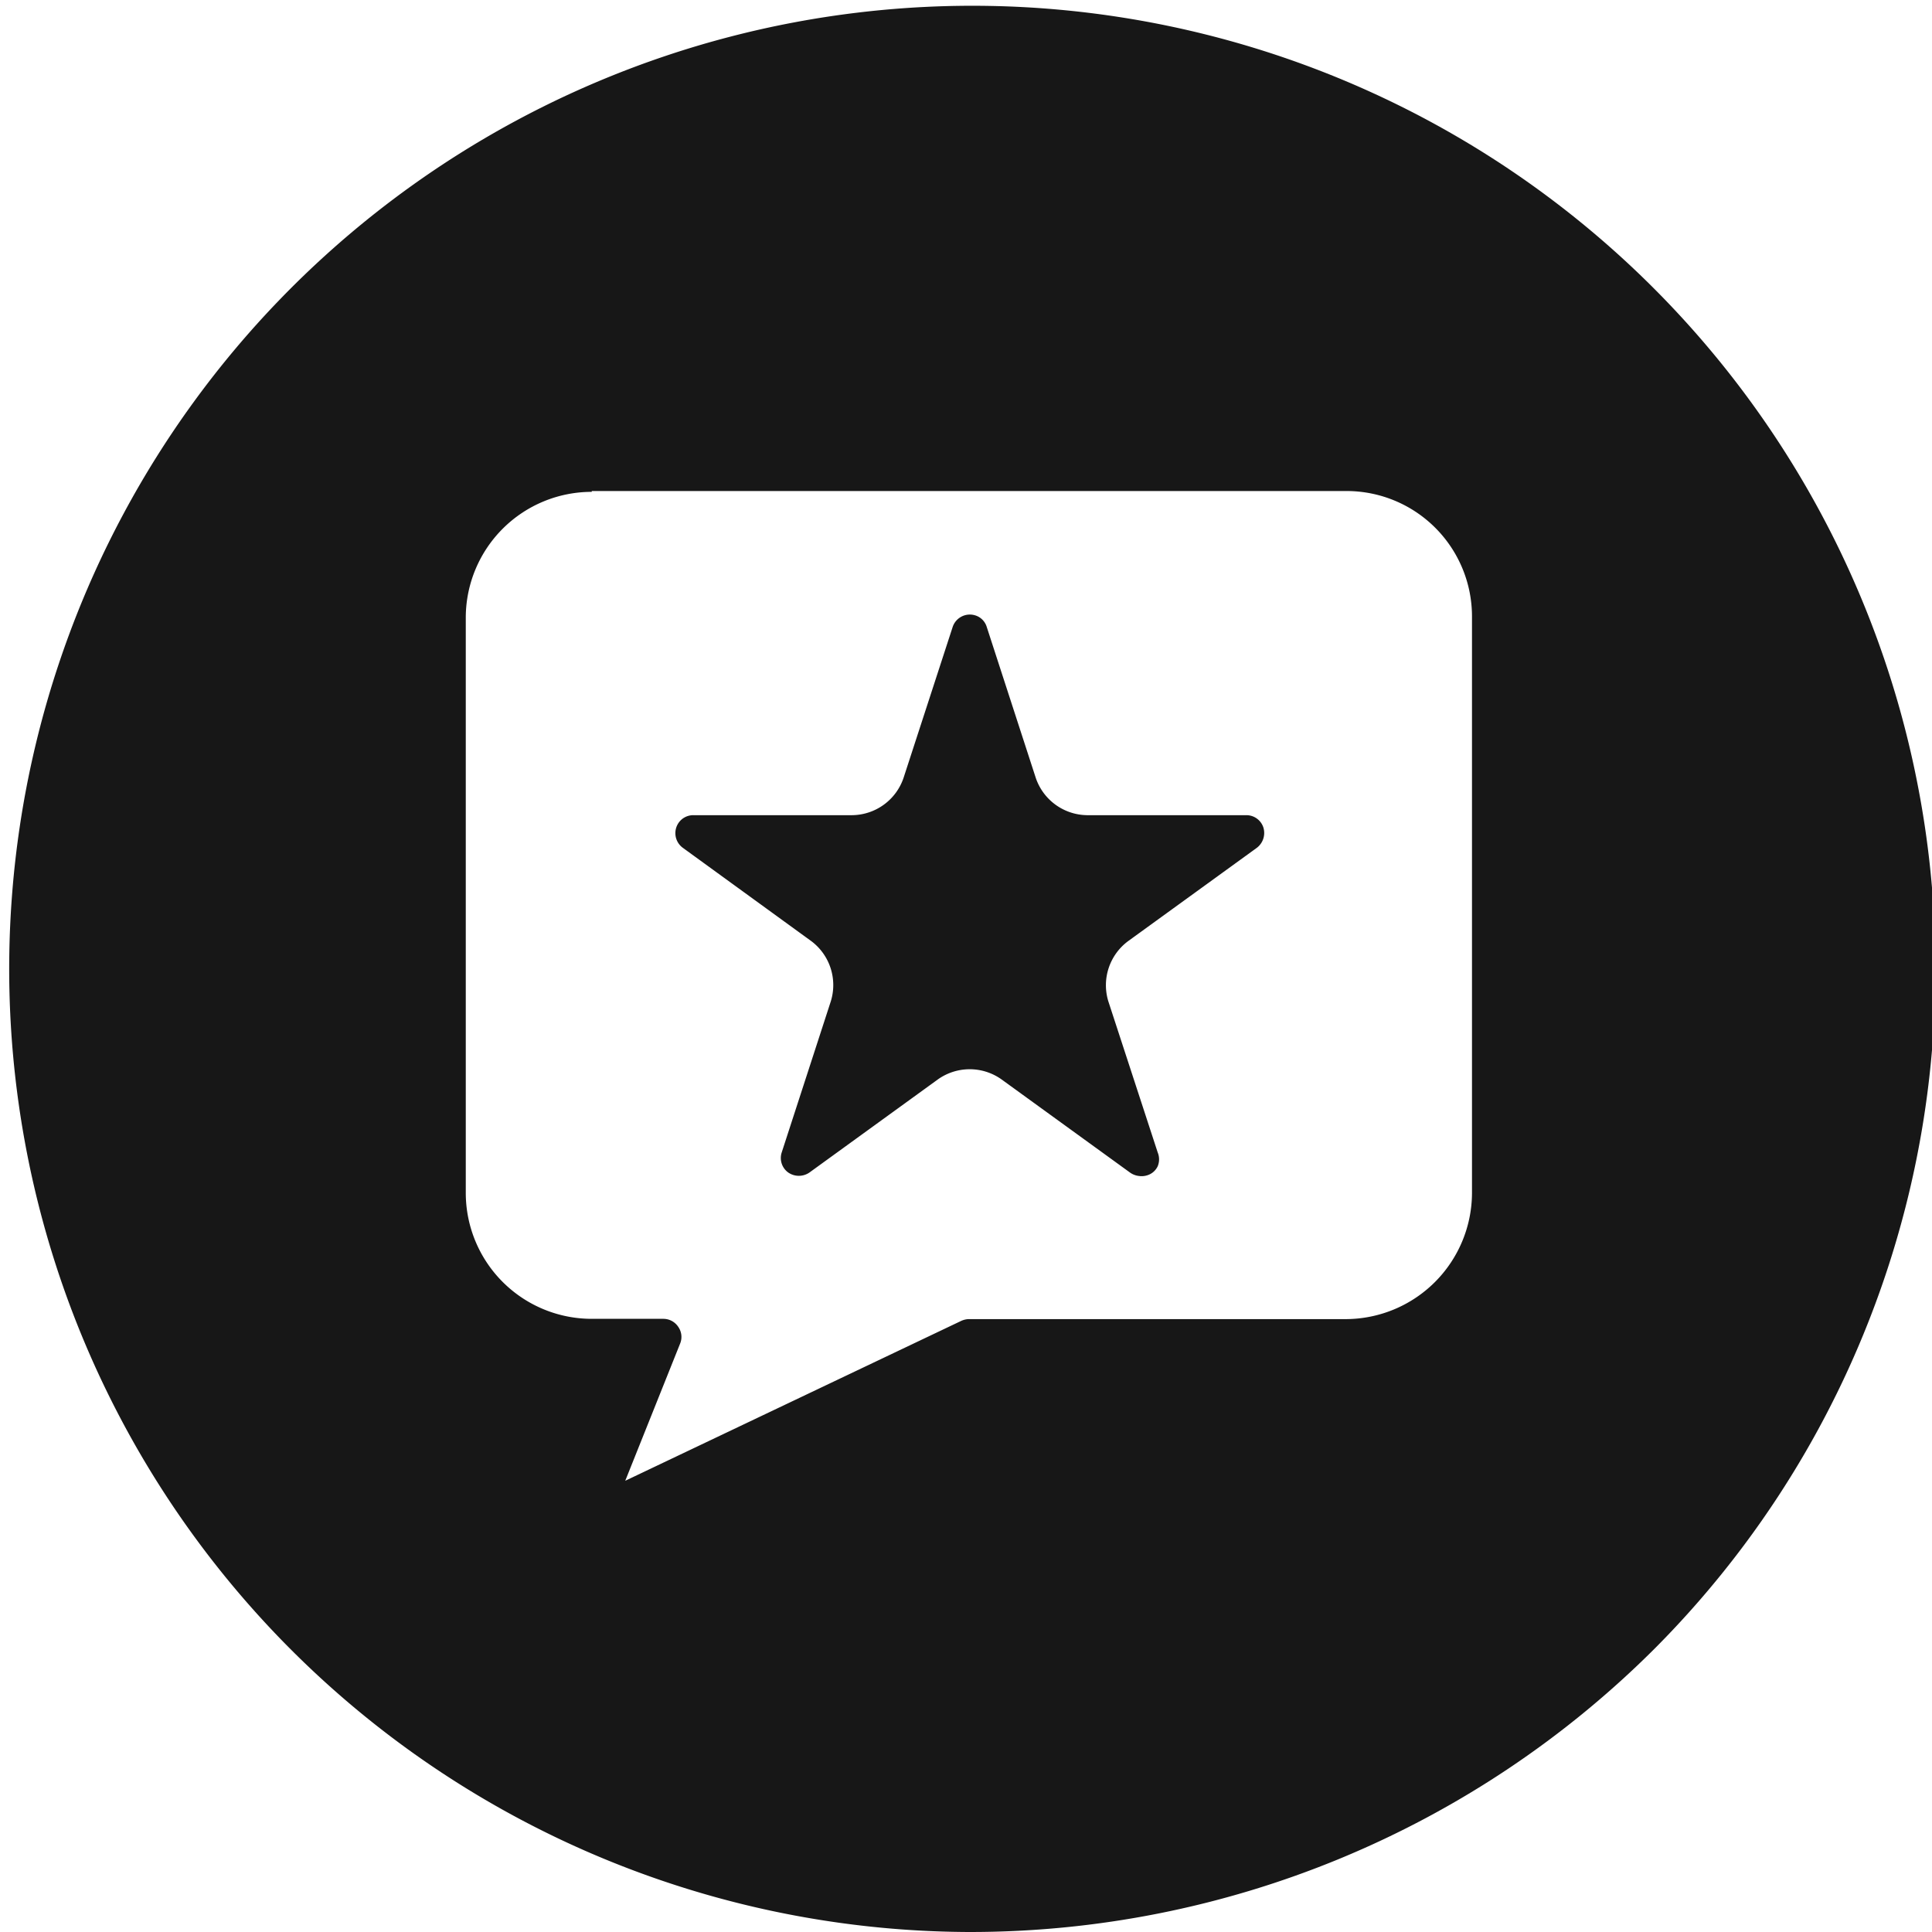
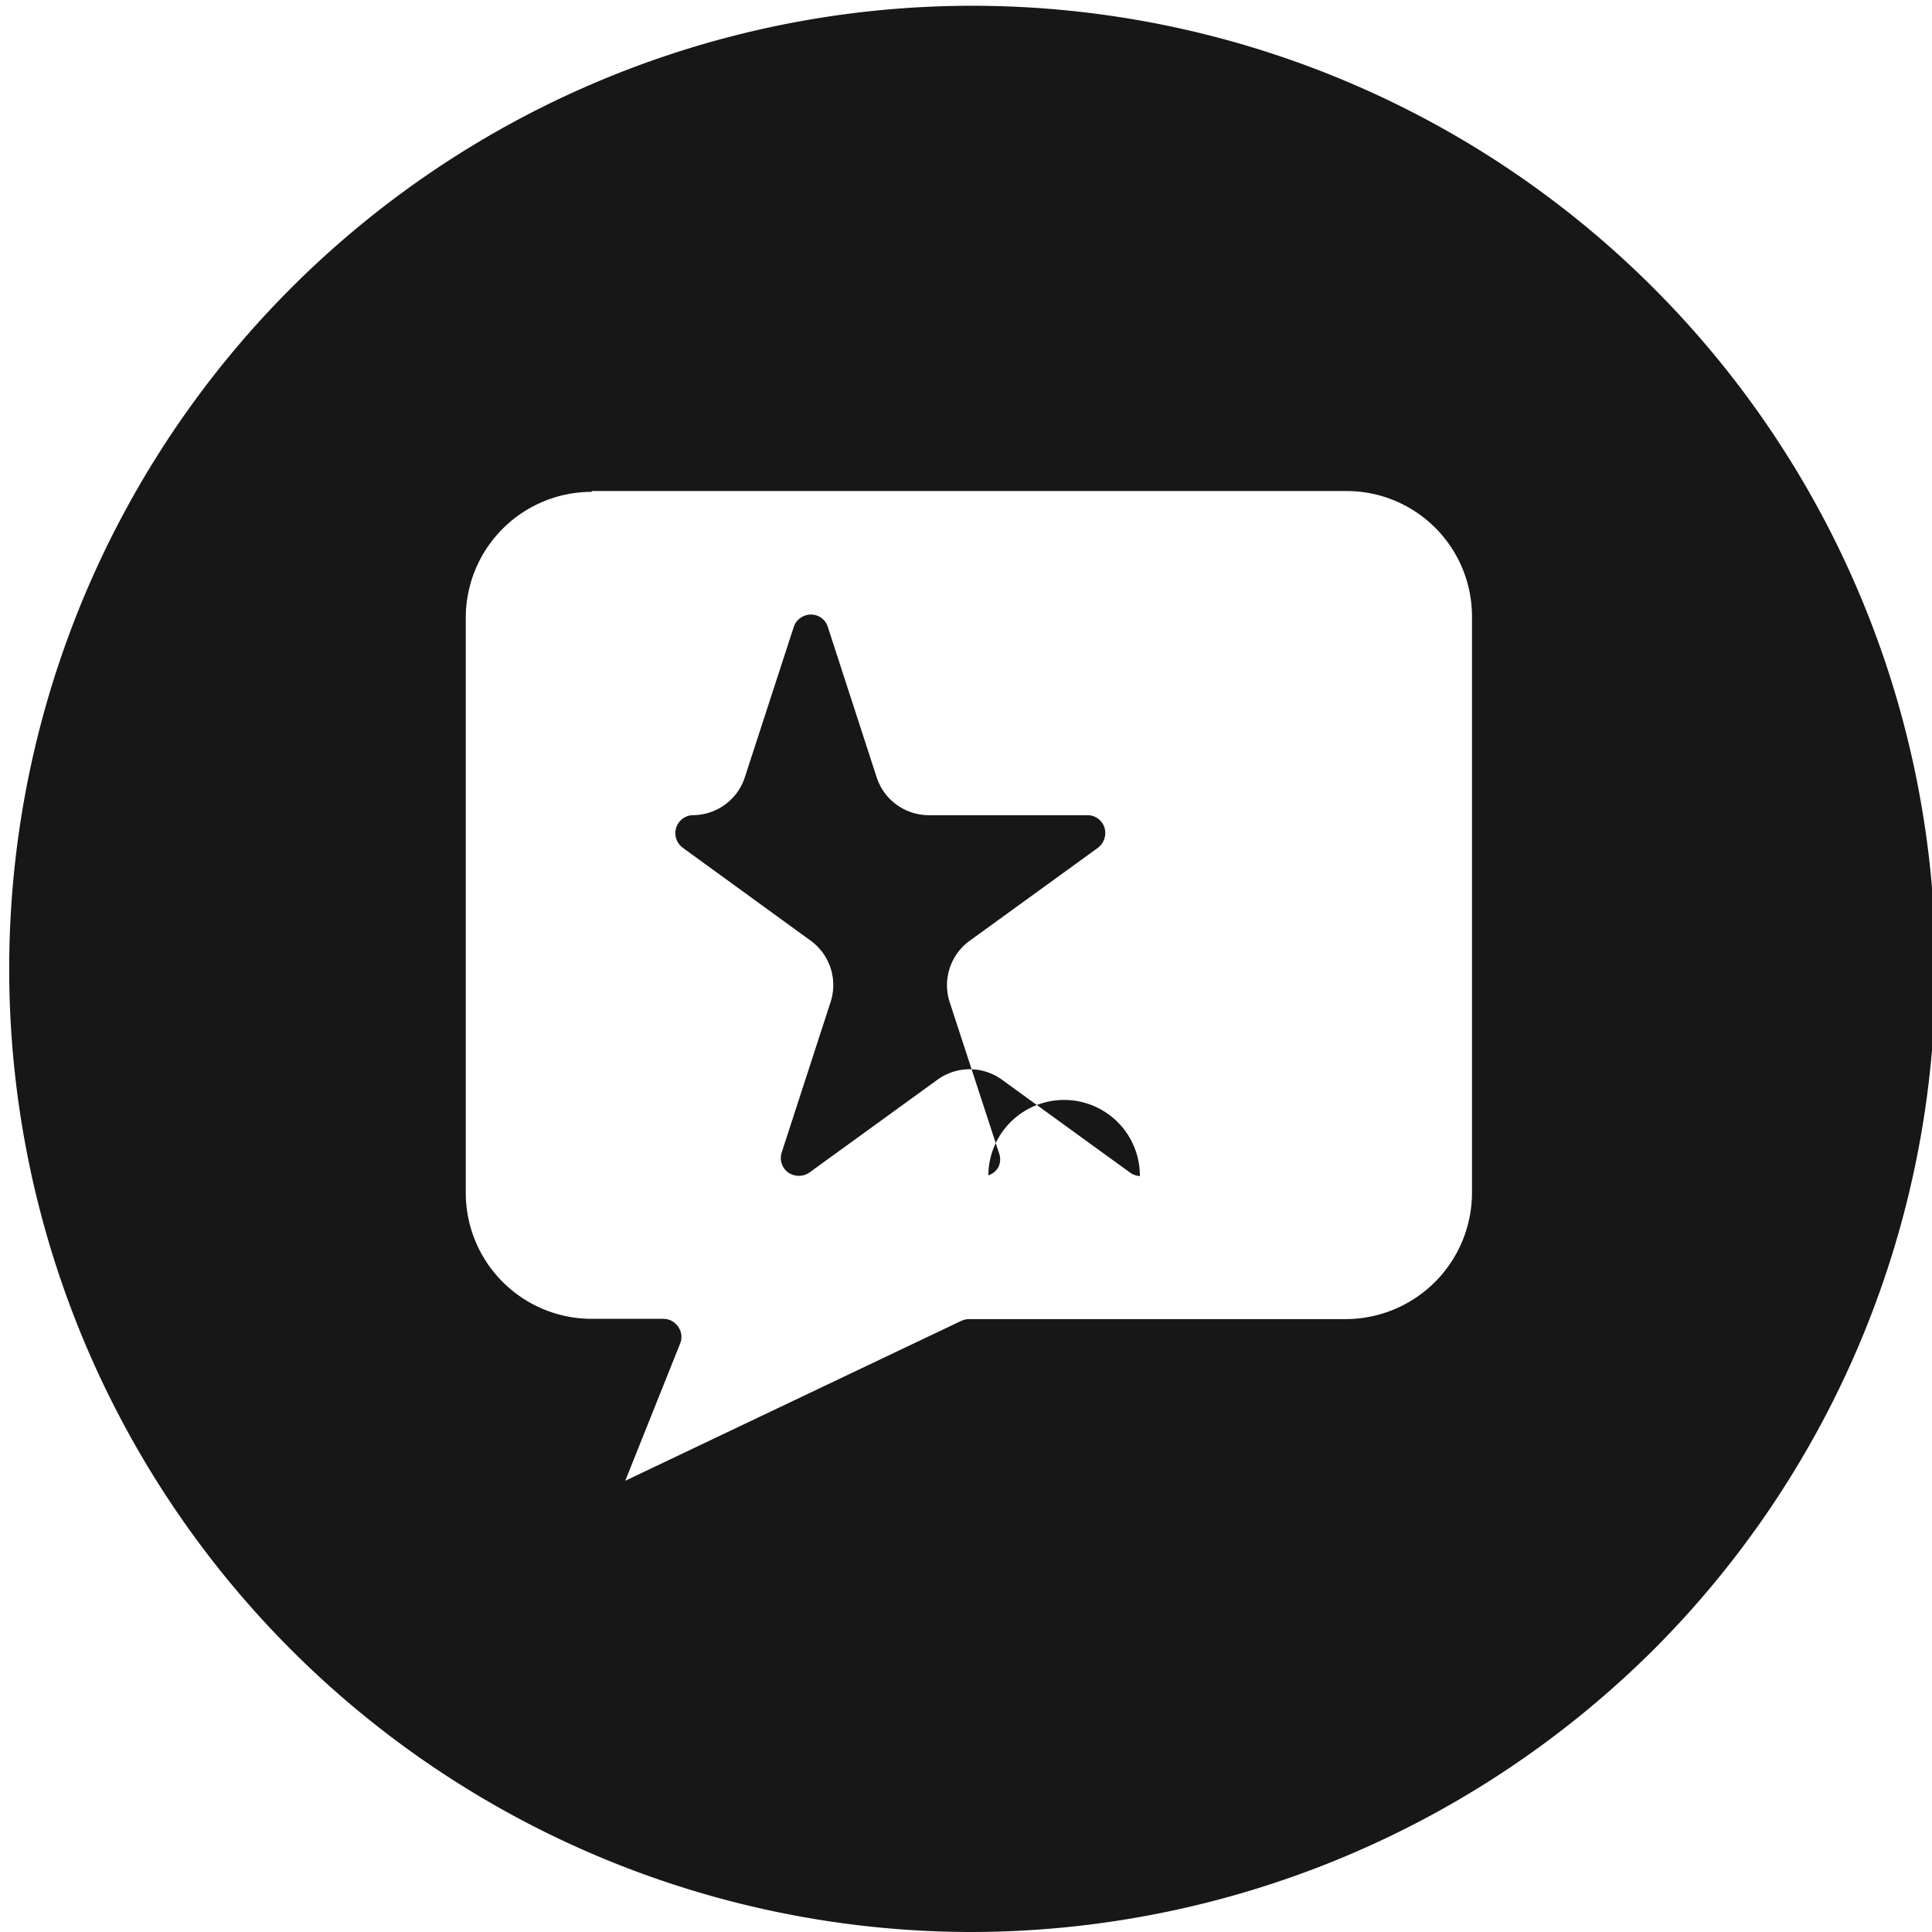
<svg xmlns="http://www.w3.org/2000/svg" id="Ebene_1" data-name="Ebene 1" viewBox="0 0 70.39 70.39">
  <defs>
    <style>.cls-1{fill:#171717;}</style>
  </defs>
-   <path id="Differenzmenge_48" data-name="Differenzmenge 48" class="cls-1" d="M248.13,286.92a35.09,35.09,0,1,1,25-10.34A35.29,35.29,0,0,1,248.13,286.92Zm-13.74-52.47A4.59,4.59,0,0,0,229.8,239v21a4.59,4.59,0,0,0,4.59,4.58H237a.65.65,0,0,1,.54.29.64.64,0,0,1,.07.61l-2,5,12.23-5.82a.72.72,0,0,1,.28-.07h13.75a4.61,4.61,0,0,0,4.59-4.58V239a4.57,4.57,0,0,0-4.57-4.58h-27.5Zm20,24.93a.7.7,0,0,1-.39-.13l-4.69-3.4a2,2,0,0,0-2.3,0l-4.69,3.4a.68.68,0,0,1-.77,0,.65.65,0,0,1-.24-.73l1.79-5.51a2,2,0,0,0-.71-2.19l-4.68-3.4a.66.66,0,0,1-.15-.92.65.65,0,0,1,.53-.27h5.79a2,2,0,0,0,1.87-1.36l1.79-5.5a.66.66,0,0,1,.82-.42.63.63,0,0,1,.42.42l1.79,5.51a2,2,0,0,0,1.86,1.35h5.81a.65.65,0,0,1,.62.45.68.68,0,0,1-.24.74l-4.69,3.4a2,2,0,0,0-.72,2.19l1.8,5.51a.66.66,0,0,1,0,.5.62.62,0,0,1-.38.33A.69.69,0,0,1,254.36,259.38Z" transform="translate(-212.83 -216.53)" />
+   <path id="Differenzmenge_48" data-name="Differenzmenge 48" class="cls-1" d="M248.13,286.92a35.09,35.09,0,1,1,25-10.34A35.29,35.29,0,0,1,248.13,286.92Zm-13.74-52.47A4.59,4.59,0,0,0,229.8,239v21a4.59,4.59,0,0,0,4.59,4.58H237a.65.65,0,0,1,.54.29.64.64,0,0,1,.07.61l-2,5,12.23-5.82a.72.72,0,0,1,.28-.07h13.75a4.61,4.61,0,0,0,4.59-4.58V239a4.57,4.57,0,0,0-4.57-4.58h-27.5Zm20,24.93a.7.7,0,0,1-.39-.13l-4.69-3.4a2,2,0,0,0-2.3,0l-4.69,3.4a.68.68,0,0,1-.77,0,.65.65,0,0,1-.24-.73l1.79-5.51a2,2,0,0,0-.71-2.19l-4.68-3.4a.66.66,0,0,1-.15-.92.65.65,0,0,1,.53-.27a2,2,0,0,0,1.87-1.36l1.79-5.5a.66.66,0,0,1,.82-.42.63.63,0,0,1,.42.42l1.79,5.51a2,2,0,0,0,1.86,1.35h5.81a.65.65,0,0,1,.62.45.68.68,0,0,1-.24.74l-4.69,3.4a2,2,0,0,0-.72,2.19l1.8,5.51a.66.66,0,0,1,0,.5.62.62,0,0,1-.38.33A.69.69,0,0,1,254.36,259.38Z" transform="translate(-212.83 -216.53)" />
</svg>